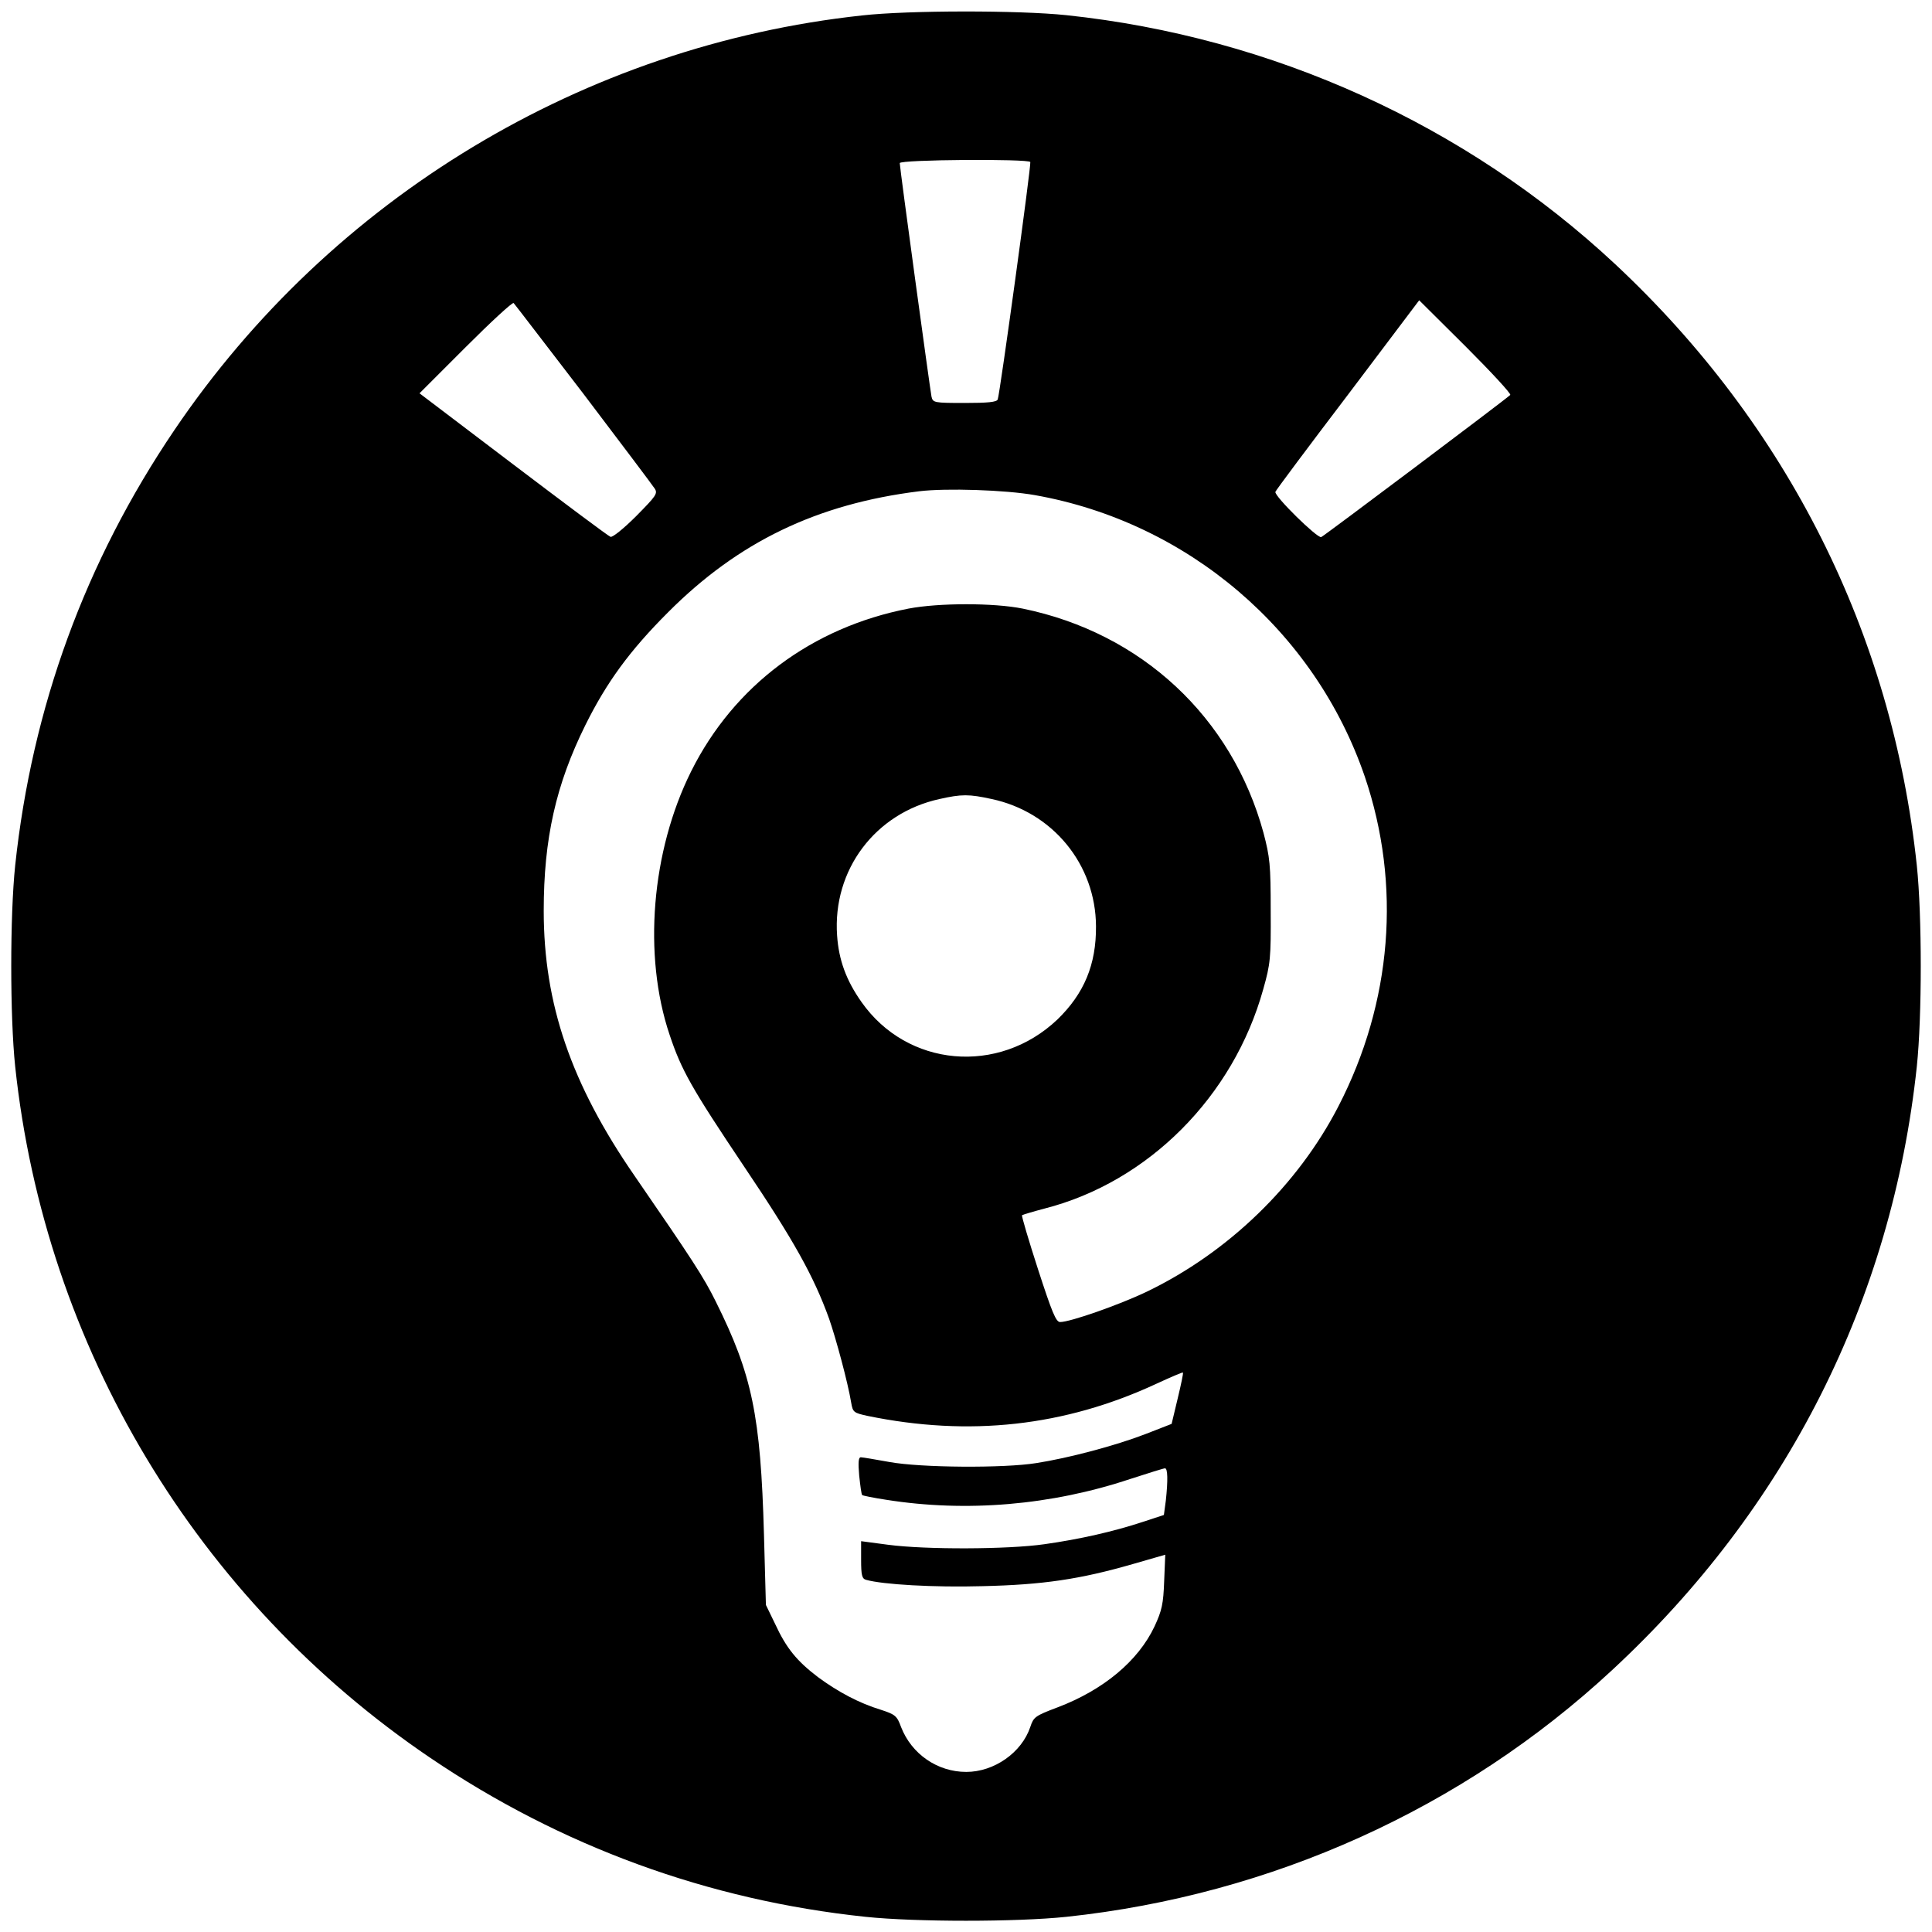
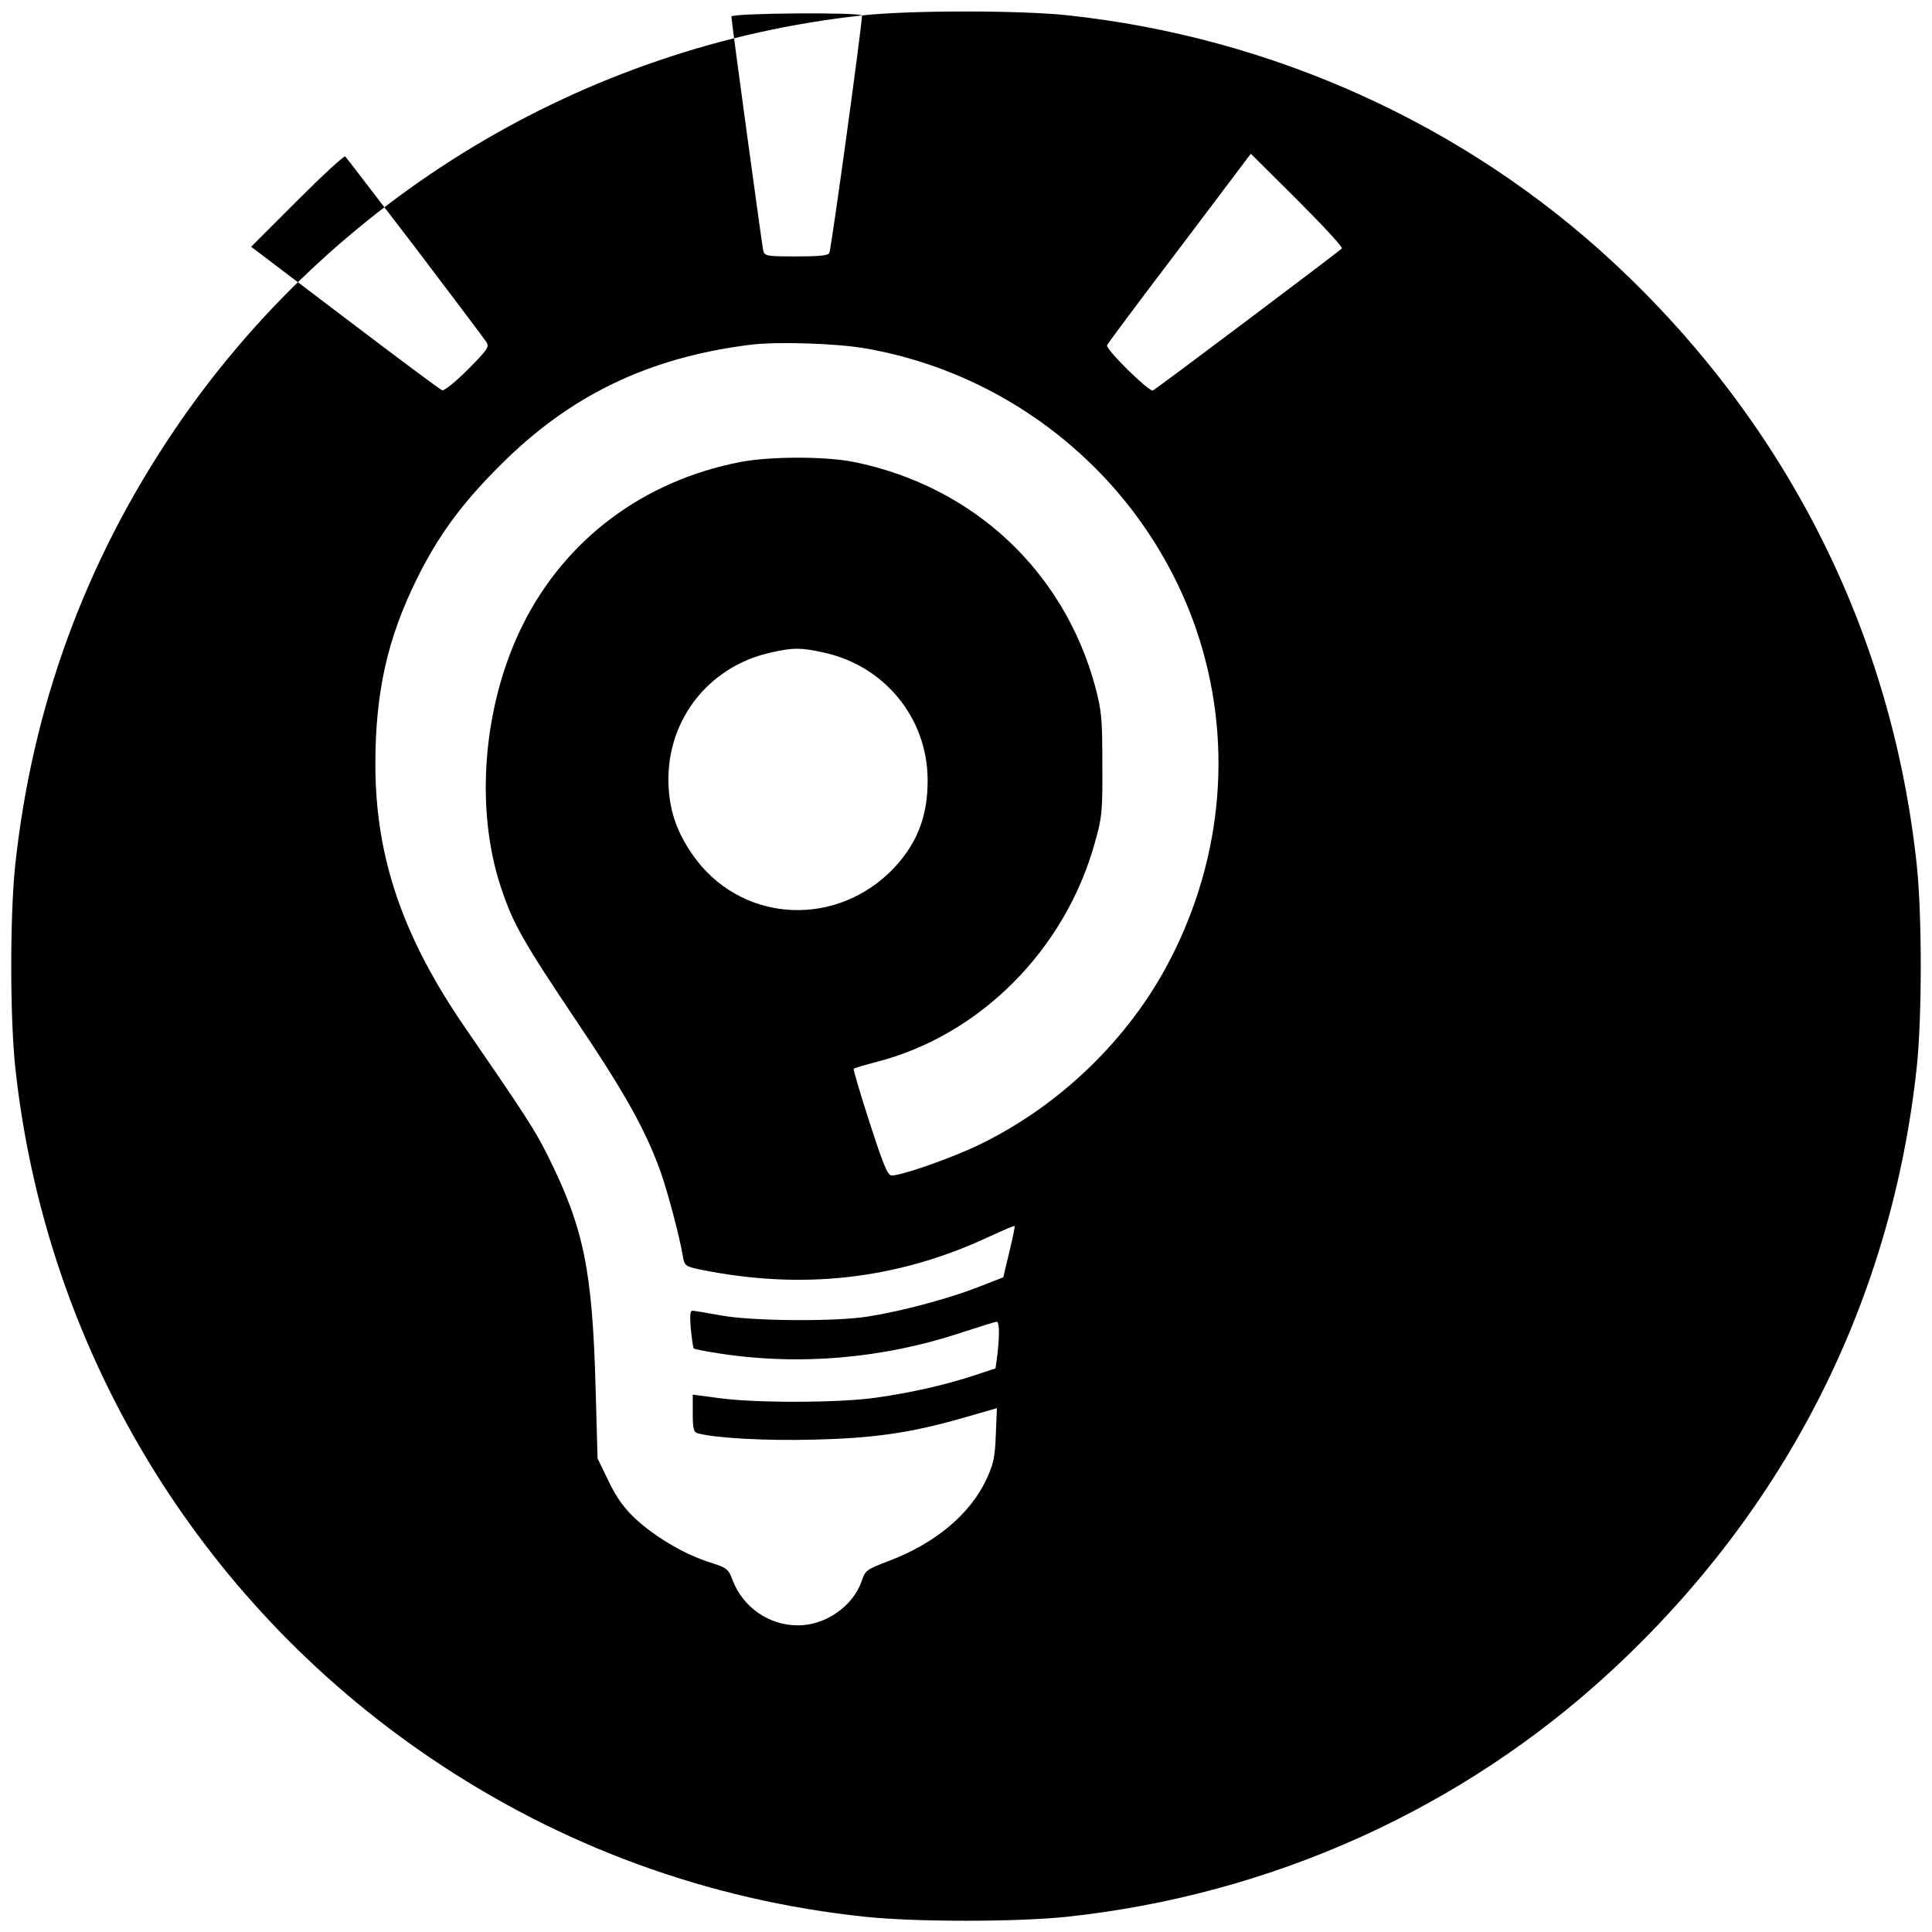
<svg xmlns="http://www.w3.org/2000/svg" version="1.0" width="700pt" height="700pt" viewBox="0 0 700 700" preserveAspectRatio="xMidYMid meet">
  <g transform="translate(0,700) scale(0.1,-0.1)" fill="#000000" stroke="none">
-     <path d="M3123 6944 c-1007 -109 -1922 -661 -2491 -1502 -323 -477 -516 -1005 -577 -1578 -19 -181 -19 -547 0 -728 108 -1016 658 -1932 1504 -2505 474 -321 1007 -516 1577 -576 181 -19 547 -19 728 0 742 79 1436 392 1976 893 634 587 1015 1343 1105 2188 19 181 19 547 0 728 -89 839 -468 1595 -1093 2179 -541 505 -1242 823 -1988 902 -172 18 -571 18 -741 -1z m610 -531 c4 -8 -110 -839 -118 -860 -3 -10 -37 -13 -119 -13 -112 0 -116 1 -121 23 -5 25 -115 829 -115 846 0 13 466 16 473 4z m-1619 -840 c135 -178 251 -332 258 -343 12 -18 5 -27 -67 -100 -45 -45 -86 -78 -93 -75 -7 2 -166 121 -352 262 l-340 258 167 167 c92 92 170 164 174 160 4 -4 117 -152 253 -329z m3358 -4 c-23 -21 -675 -511 -685 -515 -14 -5 -171 149 -166 164 2 6 120 164 263 352 l258 342 169 -168 c93 -93 165 -171 161 -175z m-1722 -363 c553 -98 1014 -491 1195 -1020 133 -392 99 -818 -96 -1195 -147 -285 -399 -529 -694 -671 -98 -47 -277 -110 -314 -110 -15 0 -29 34 -80 191 -34 105 -60 193 -58 196 3 2 39 13 81 24 376 96 685 406 793 795 26 92 28 112 27 284 0 168 -3 194 -26 282 -114 419 -442 725 -873 813 -104 21 -303 21 -413 0 -350 -68 -633 -279 -788 -590 -144 -289 -175 -666 -78 -954 43 -129 80 -194 269 -476 181 -269 253 -398 309 -553 25 -72 68 -231 80 -304 6 -35 9 -37 59 -48 369 -76 714 -38 1046 116 52 24 96 43 97 41 2 -2 -7 -44 -19 -94 l-22 -92 -95 -37 c-109 -42 -279 -87 -395 -105 -117 -19 -419 -17 -533 4 -50 9 -97 17 -103 17 -9 0 -10 -20 -6 -66 4 -37 8 -69 11 -71 2 -2 41 -10 87 -17 290 -46 598 -20 883 75 65 21 122 39 127 39 10 0 11 -43 3 -117 l-7 -52 -76 -25 c-106 -35 -229 -63 -357 -81 -132 -19 -430 -20 -566 -2 l-98 13 0 -67 c0 -56 3 -69 18 -73 59 -17 247 -28 421 -23 220 5 354 25 545 80 l118 34 -4 -96 c-3 -82 -8 -106 -35 -164 -59 -125 -185 -230 -351 -293 -82 -31 -87 -35 -99 -71 -31 -93 -131 -163 -232 -163 -105 0 -198 65 -236 162 -15 41 -21 46 -73 63 -79 24 -156 65 -229 119 -76 58 -114 104 -155 193 l-33 68 -7 255 c-12 432 -43 580 -175 845 -43 87 -84 150 -294 455 -230 333 -329 623 -329 960 0 261 44 457 151 673 77 155 160 269 299 408 255 256 540 393 910 439 98 12 313 5 420 -14z m-157 -1101 c221 -47 377 -237 378 -461 1 -139 -43 -244 -140 -338 -213 -202 -544 -173 -710 64 -55 78 -82 152 -88 240 -17 238 138 444 371 495 80 18 107 18 189 0z" />
+     <path d="M3123 6944 c-1007 -109 -1922 -661 -2491 -1502 -323 -477 -516 -1005 -577 -1578 -19 -181 -19 -547 0 -728 108 -1016 658 -1932 1504 -2505 474 -321 1007 -516 1577 -576 181 -19 547 -19 728 0 742 79 1436 392 1976 893 634 587 1015 1343 1105 2188 19 181 19 547 0 728 -89 839 -468 1595 -1093 2179 -541 505 -1242 823 -1988 902 -172 18 -571 18 -741 -1z c4 -8 -110 -839 -118 -860 -3 -10 -37 -13 -119 -13 -112 0 -116 1 -121 23 -5 25 -115 829 -115 846 0 13 466 16 473 4z m-1619 -840 c135 -178 251 -332 258 -343 12 -18 5 -27 -67 -100 -45 -45 -86 -78 -93 -75 -7 2 -166 121 -352 262 l-340 258 167 167 c92 92 170 164 174 160 4 -4 117 -152 253 -329z m3358 -4 c-23 -21 -675 -511 -685 -515 -14 -5 -171 149 -166 164 2 6 120 164 263 352 l258 342 169 -168 c93 -93 165 -171 161 -175z m-1722 -363 c553 -98 1014 -491 1195 -1020 133 -392 99 -818 -96 -1195 -147 -285 -399 -529 -694 -671 -98 -47 -277 -110 -314 -110 -15 0 -29 34 -80 191 -34 105 -60 193 -58 196 3 2 39 13 81 24 376 96 685 406 793 795 26 92 28 112 27 284 0 168 -3 194 -26 282 -114 419 -442 725 -873 813 -104 21 -303 21 -413 0 -350 -68 -633 -279 -788 -590 -144 -289 -175 -666 -78 -954 43 -129 80 -194 269 -476 181 -269 253 -398 309 -553 25 -72 68 -231 80 -304 6 -35 9 -37 59 -48 369 -76 714 -38 1046 116 52 24 96 43 97 41 2 -2 -7 -44 -19 -94 l-22 -92 -95 -37 c-109 -42 -279 -87 -395 -105 -117 -19 -419 -17 -533 4 -50 9 -97 17 -103 17 -9 0 -10 -20 -6 -66 4 -37 8 -69 11 -71 2 -2 41 -10 87 -17 290 -46 598 -20 883 75 65 21 122 39 127 39 10 0 11 -43 3 -117 l-7 -52 -76 -25 c-106 -35 -229 -63 -357 -81 -132 -19 -430 -20 -566 -2 l-98 13 0 -67 c0 -56 3 -69 18 -73 59 -17 247 -28 421 -23 220 5 354 25 545 80 l118 34 -4 -96 c-3 -82 -8 -106 -35 -164 -59 -125 -185 -230 -351 -293 -82 -31 -87 -35 -99 -71 -31 -93 -131 -163 -232 -163 -105 0 -198 65 -236 162 -15 41 -21 46 -73 63 -79 24 -156 65 -229 119 -76 58 -114 104 -155 193 l-33 68 -7 255 c-12 432 -43 580 -175 845 -43 87 -84 150 -294 455 -230 333 -329 623 -329 960 0 261 44 457 151 673 77 155 160 269 299 408 255 256 540 393 910 439 98 12 313 5 420 -14z m-157 -1101 c221 -47 377 -237 378 -461 1 -139 -43 -244 -140 -338 -213 -202 -544 -173 -710 64 -55 78 -82 152 -88 240 -17 238 138 444 371 495 80 18 107 18 189 0z" />
  </g>
</svg>